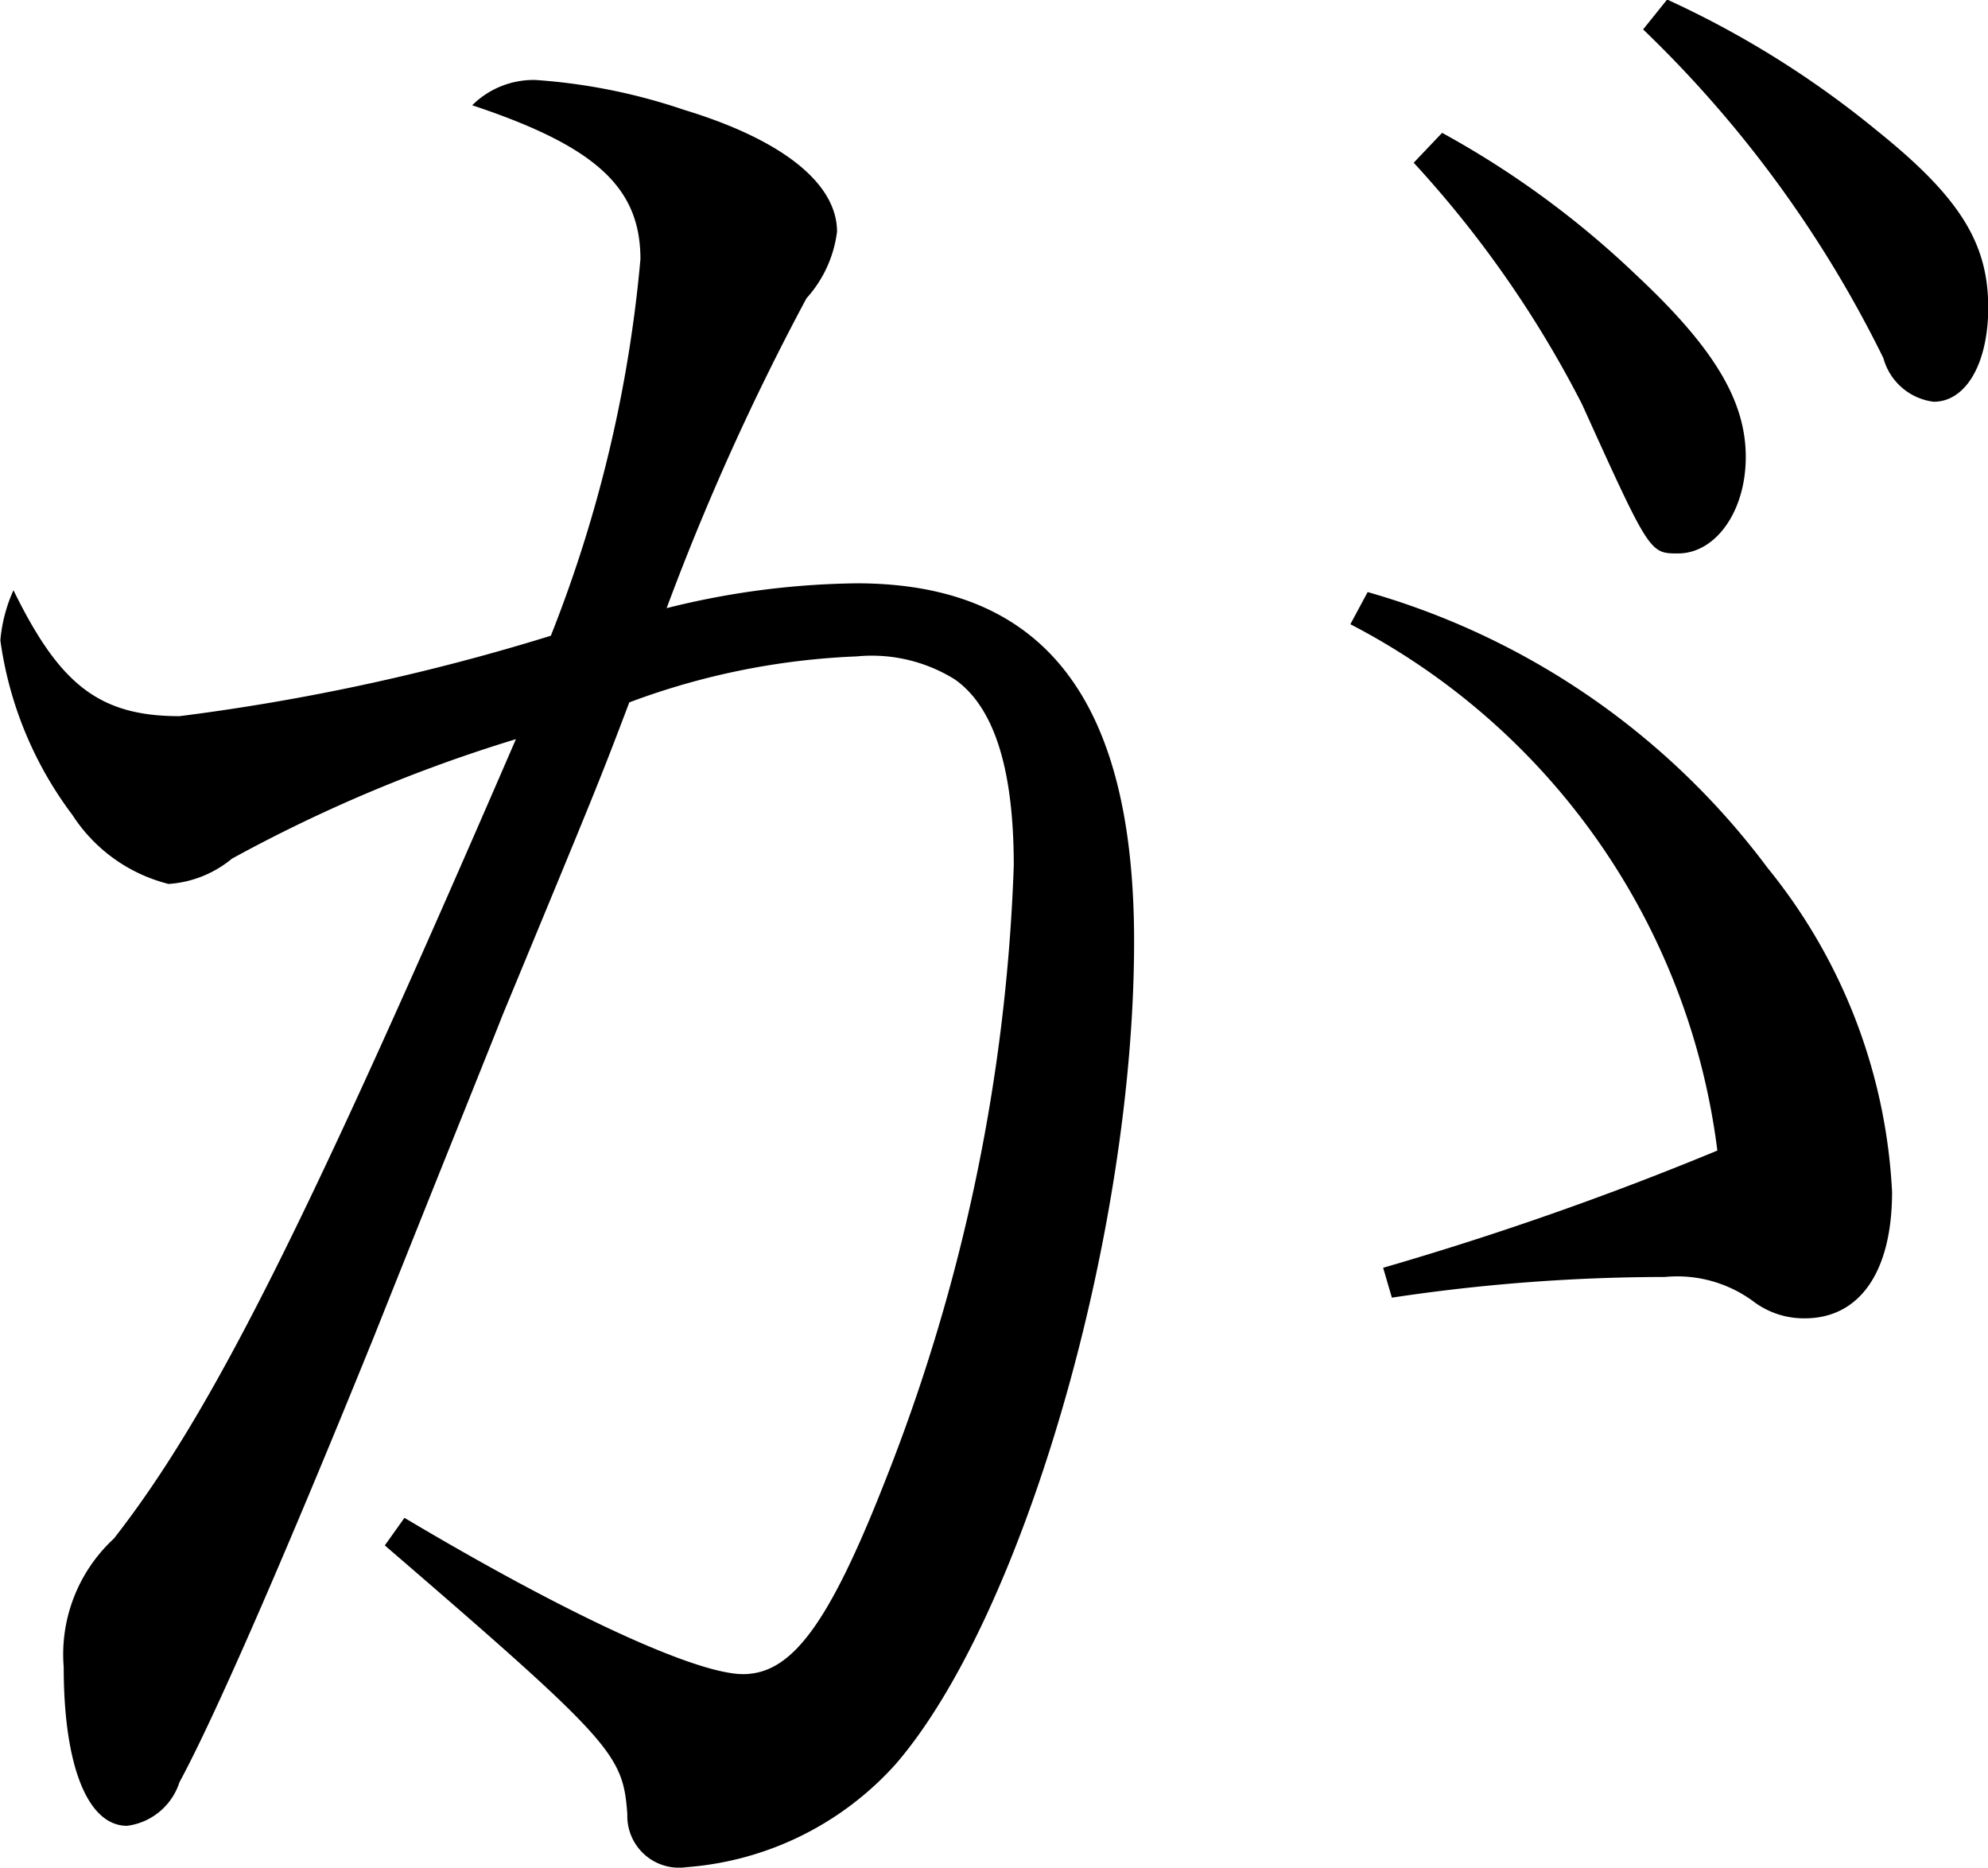
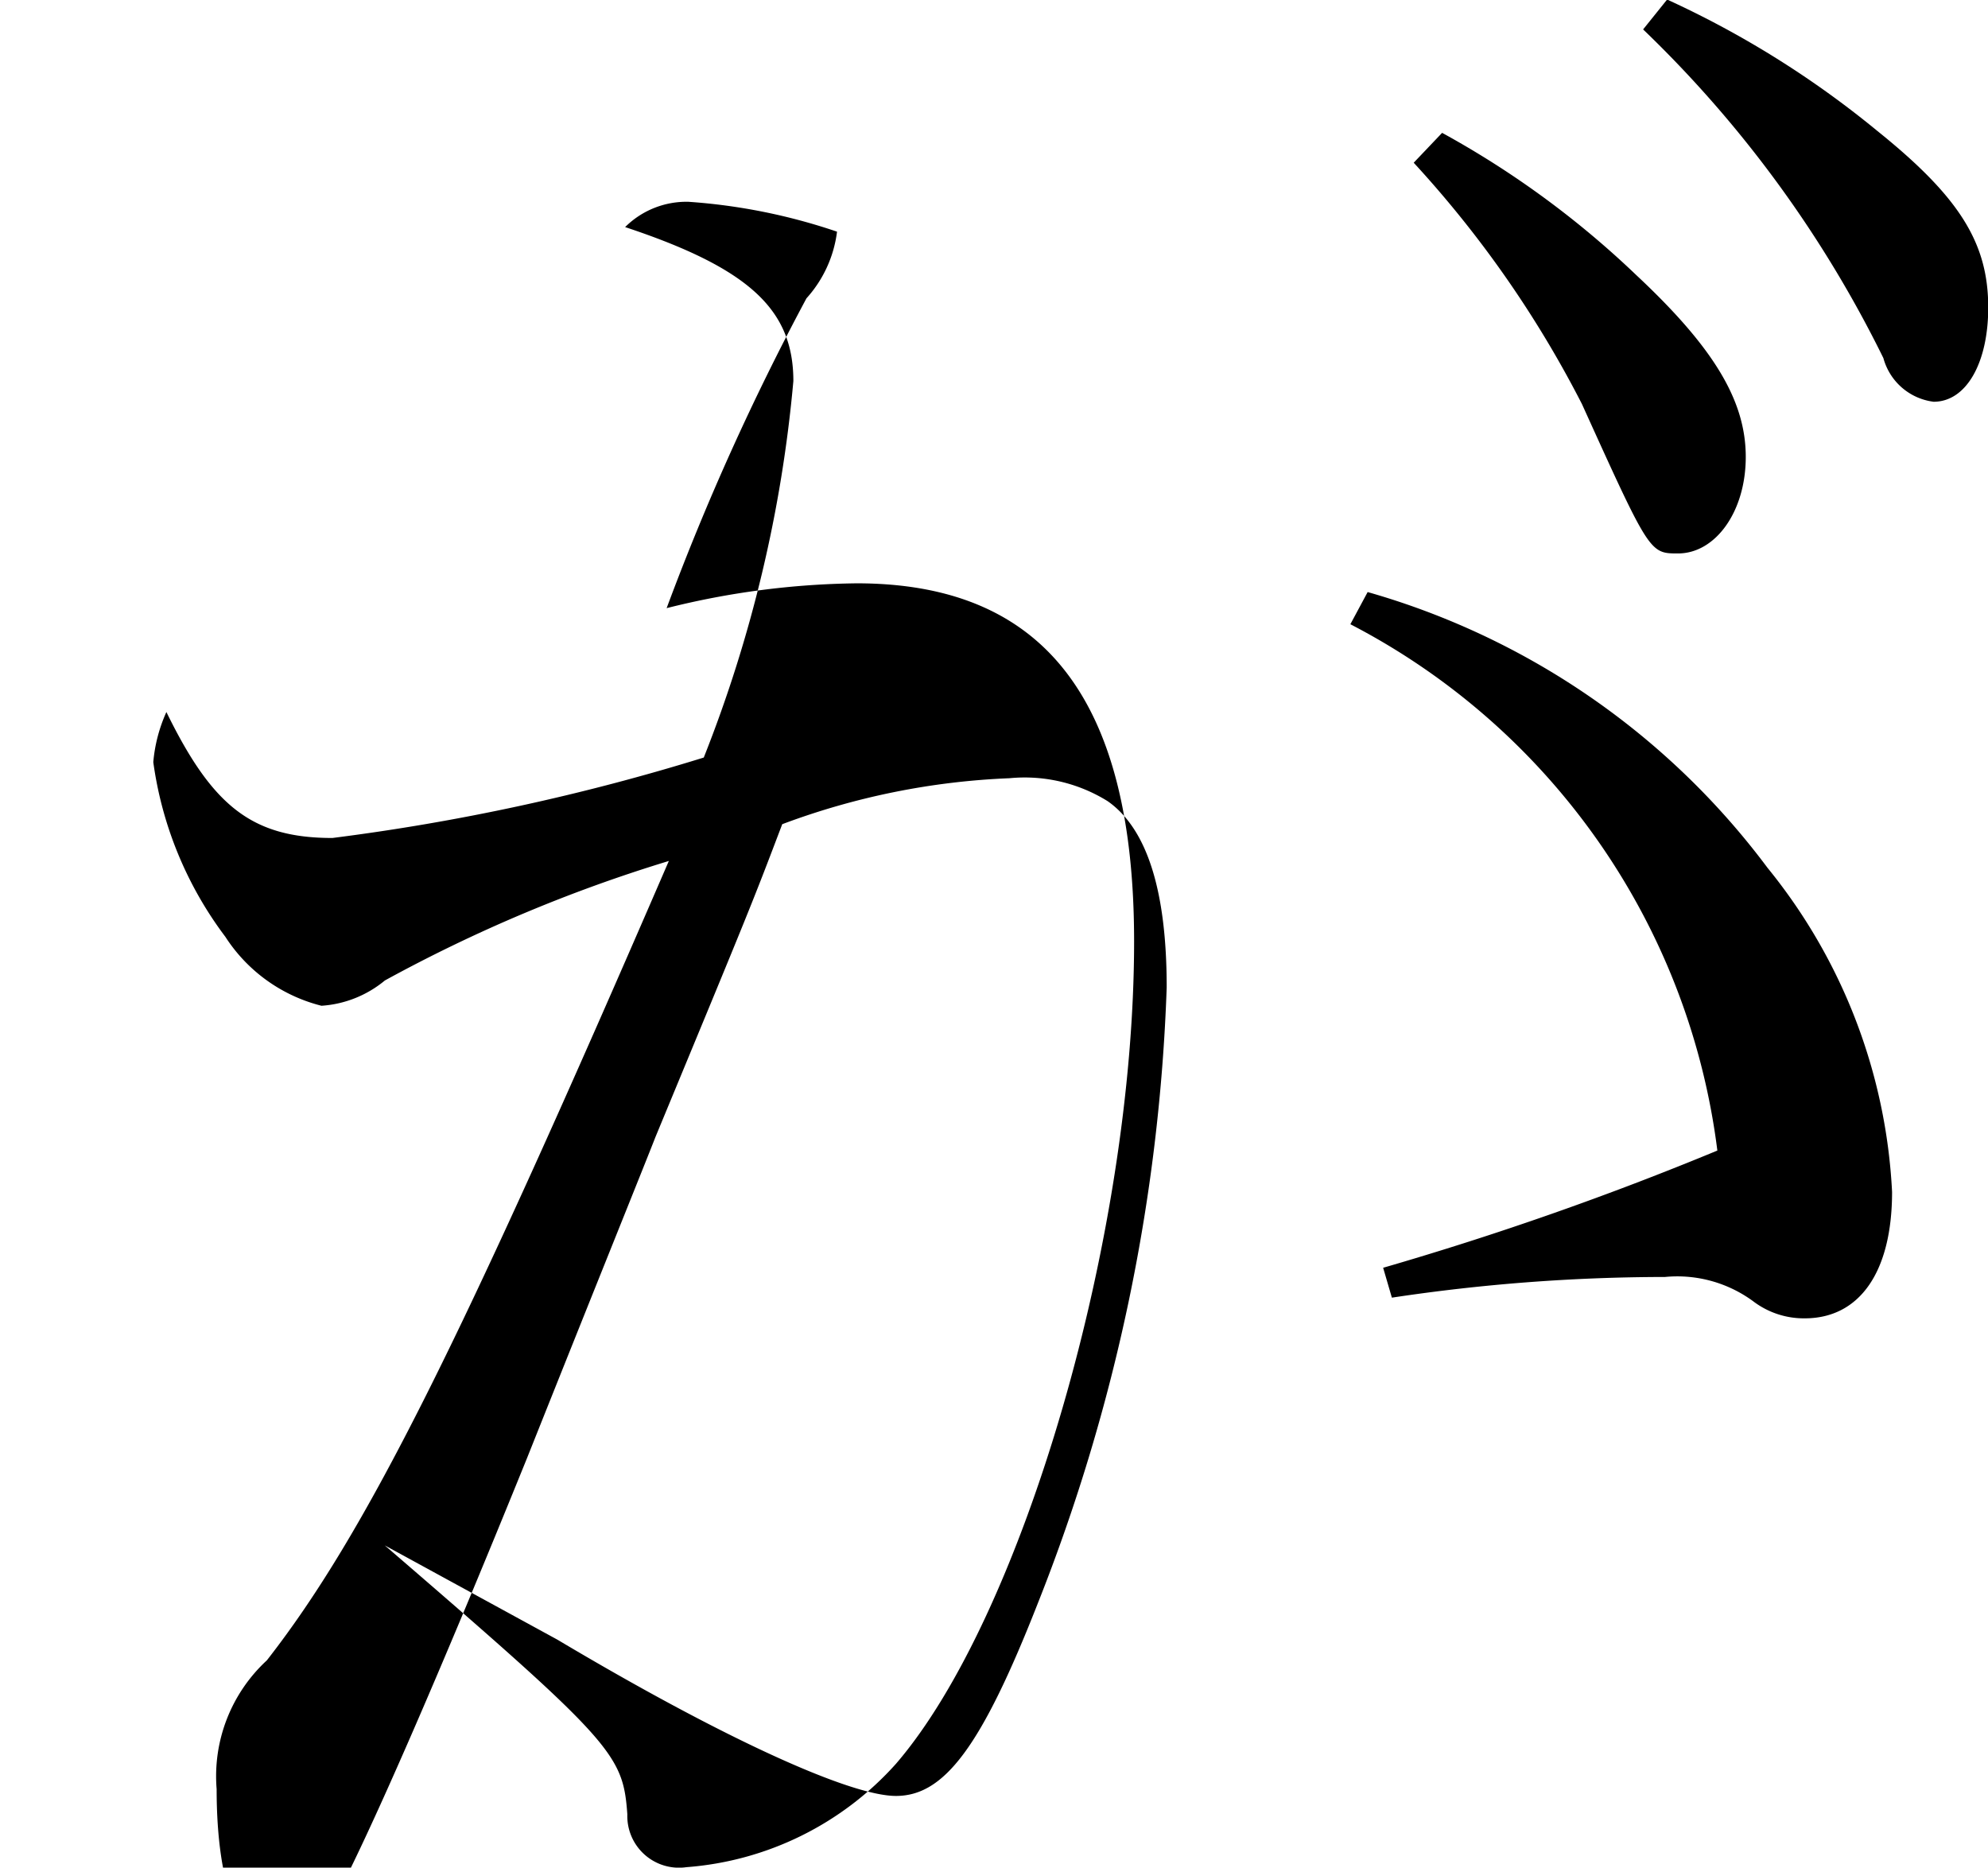
<svg xmlns="http://www.w3.org/2000/svg" width="43.25" height="40.63" viewBox="0 0 43.25 40.63">
  <defs>
    <style>
      .cls-1 {
        fill-rule: evenodd;
      }
    </style>
  </defs>
-   <path id="nim_ttl-ga.svg" class="cls-1" d="M573.06,2424.37c4.99,4.3,5.181,4.55,5.276,5.85a1.124,1.124,0,0,0,1.283,1.15,6.8,6.8,0,0,0,4.562-2.25c2.757-3.2,5.18-11.49,5.18-17.89,0-5.25-1.948-7.79-6.035-7.79a17.681,17.681,0,0,0-4.135.54,54.3,54.3,0,0,1,3.042-6.74,2.652,2.652,0,0,0,.665-1.45c0-1.05-1.188-2-3.327-2.65a12.734,12.734,0,0,0-3.231-.65,1.892,1.892,0,0,0-1.379.55c2.709,0.9,3.66,1.8,3.66,3.35a29.273,29.273,0,0,1-1.949,8.19,47.394,47.394,0,0,1-8.079,1.75c-1.758,0-2.614-.7-3.612-2.74a3.342,3.342,0,0,0-.285,1.09,8.154,8.154,0,0,0,1.568,3.8,3.506,3.506,0,0,0,2.091,1.5,2.409,2.409,0,0,0,1.379-.55,32.589,32.589,0,0,1,6.178-2.6c-4.562,10.55-6.606,14.65-8.745,17.39a3.43,3.43,0,0,0-1.093,2.8c0,2.15.523,3.45,1.379,3.45a1.383,1.383,0,0,0,1.14-.95c0.761-1.4,2.329-5,4.23-9.69,1.616-4.05,2.566-6.4,2.8-7,2.091-5.05,2.091-5.05,2.756-6.8a15.865,15.865,0,0,1,4.943-1,3.418,3.418,0,0,1,2.138.5q1.284,0.9,1.283,4.05a40.026,40.026,0,0,1-2.8,13.39c-1.236,3.15-2.044,4.2-3.09,4.2-1,0-3.754-1.25-7.366-3.4Zm21.006-20.04a15,15,0,0,1,7.984,11.45,69.863,69.863,0,0,1-7.271,2.55l0.19,0.65a39.984,39.984,0,0,1,5.941-.45,2.788,2.788,0,0,1,1.948.55,1.821,1.821,0,0,0,1.093.35c1.188,0,1.9-1,1.9-2.75a12.125,12.125,0,0,0-2.709-7.05,16.485,16.485,0,0,0-8.7-6Zm1.378-10.04a23.651,23.651,0,0,1,3.66,5.25c1.473,3.25,1.473,3.25,2.091,3.25,0.808,0,1.473-.9,1.473-2.1s-0.665-2.35-2.376-3.95a20.024,20.024,0,0,0-4.23-3.1Zm4.991-2.9a25.512,25.512,0,0,1,5.227,7.15,1.3,1.3,0,0,0,1.093.95c0.713,0,1.188-.85,1.188-2.05,0-1.4-.617-2.4-2.423-3.85a20.843,20.843,0,0,0-4.563-2.85Z" transform="translate(-564.688 -2390.75)" />
+   <path id="nim_ttl-ga.svg" class="cls-1" d="M573.06,2424.37c4.99,4.3,5.181,4.55,5.276,5.85a1.124,1.124,0,0,0,1.283,1.15,6.8,6.8,0,0,0,4.562-2.25c2.757-3.2,5.18-11.49,5.18-17.89,0-5.25-1.948-7.79-6.035-7.79a17.681,17.681,0,0,0-4.135.54,54.3,54.3,0,0,1,3.042-6.74,2.652,2.652,0,0,0,.665-1.45a12.734,12.734,0,0,0-3.231-.65,1.892,1.892,0,0,0-1.379.55c2.709,0.9,3.66,1.8,3.66,3.35a29.273,29.273,0,0,1-1.949,8.19,47.394,47.394,0,0,1-8.079,1.75c-1.758,0-2.614-.7-3.612-2.74a3.342,3.342,0,0,0-.285,1.09,8.154,8.154,0,0,0,1.568,3.8,3.506,3.506,0,0,0,2.091,1.5,2.409,2.409,0,0,0,1.379-.55,32.589,32.589,0,0,1,6.178-2.6c-4.562,10.55-6.606,14.65-8.745,17.39a3.43,3.43,0,0,0-1.093,2.8c0,2.15.523,3.45,1.379,3.45a1.383,1.383,0,0,0,1.14-.95c0.761-1.4,2.329-5,4.23-9.69,1.616-4.05,2.566-6.4,2.8-7,2.091-5.05,2.091-5.05,2.756-6.8a15.865,15.865,0,0,1,4.943-1,3.418,3.418,0,0,1,2.138.5q1.284,0.9,1.283,4.05a40.026,40.026,0,0,1-2.8,13.39c-1.236,3.15-2.044,4.2-3.09,4.2-1,0-3.754-1.25-7.366-3.4Zm21.006-20.04a15,15,0,0,1,7.984,11.45,69.863,69.863,0,0,1-7.271,2.55l0.19,0.65a39.984,39.984,0,0,1,5.941-.45,2.788,2.788,0,0,1,1.948.55,1.821,1.821,0,0,0,1.093.35c1.188,0,1.9-1,1.9-2.75a12.125,12.125,0,0,0-2.709-7.05,16.485,16.485,0,0,0-8.7-6Zm1.378-10.04a23.651,23.651,0,0,1,3.66,5.25c1.473,3.25,1.473,3.25,2.091,3.25,0.808,0,1.473-.9,1.473-2.1s-0.665-2.35-2.376-3.95a20.024,20.024,0,0,0-4.23-3.1Zm4.991-2.9a25.512,25.512,0,0,1,5.227,7.15,1.3,1.3,0,0,0,1.093.95c0.713,0,1.188-.85,1.188-2.05,0-1.4-.617-2.4-2.423-3.85a20.843,20.843,0,0,0-4.563-2.85Z" transform="translate(-564.688 -2390.75)" />
</svg>